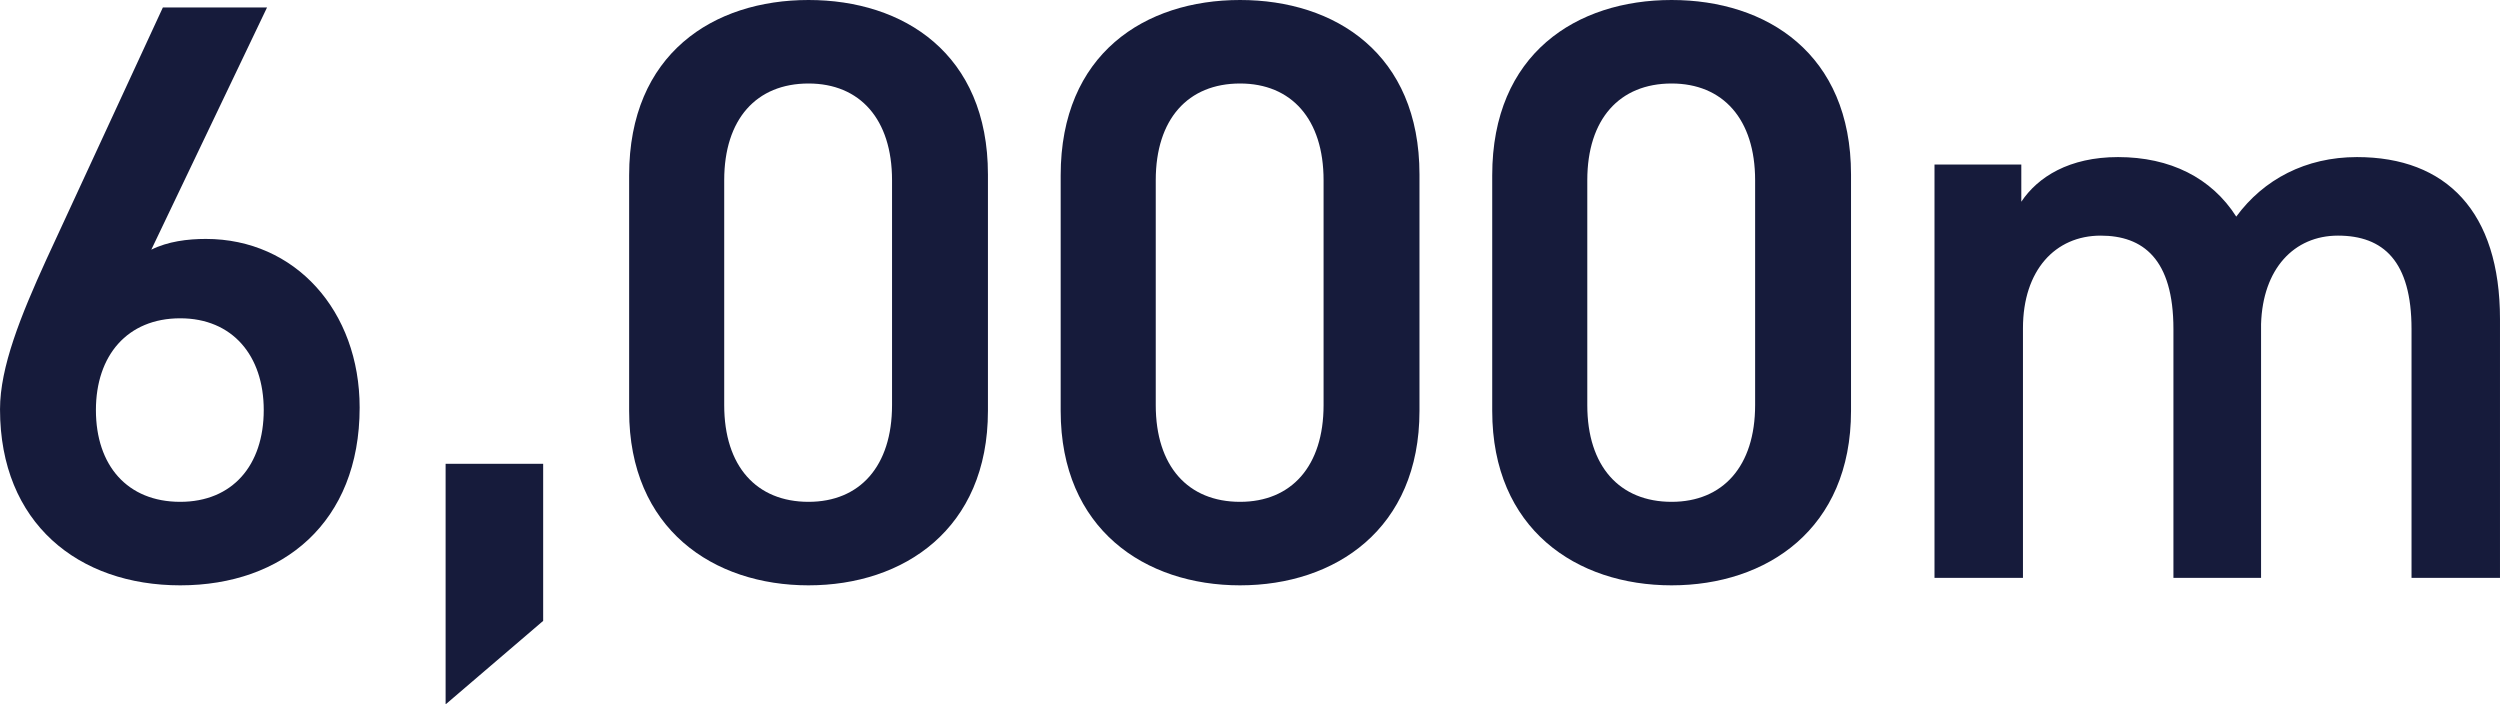
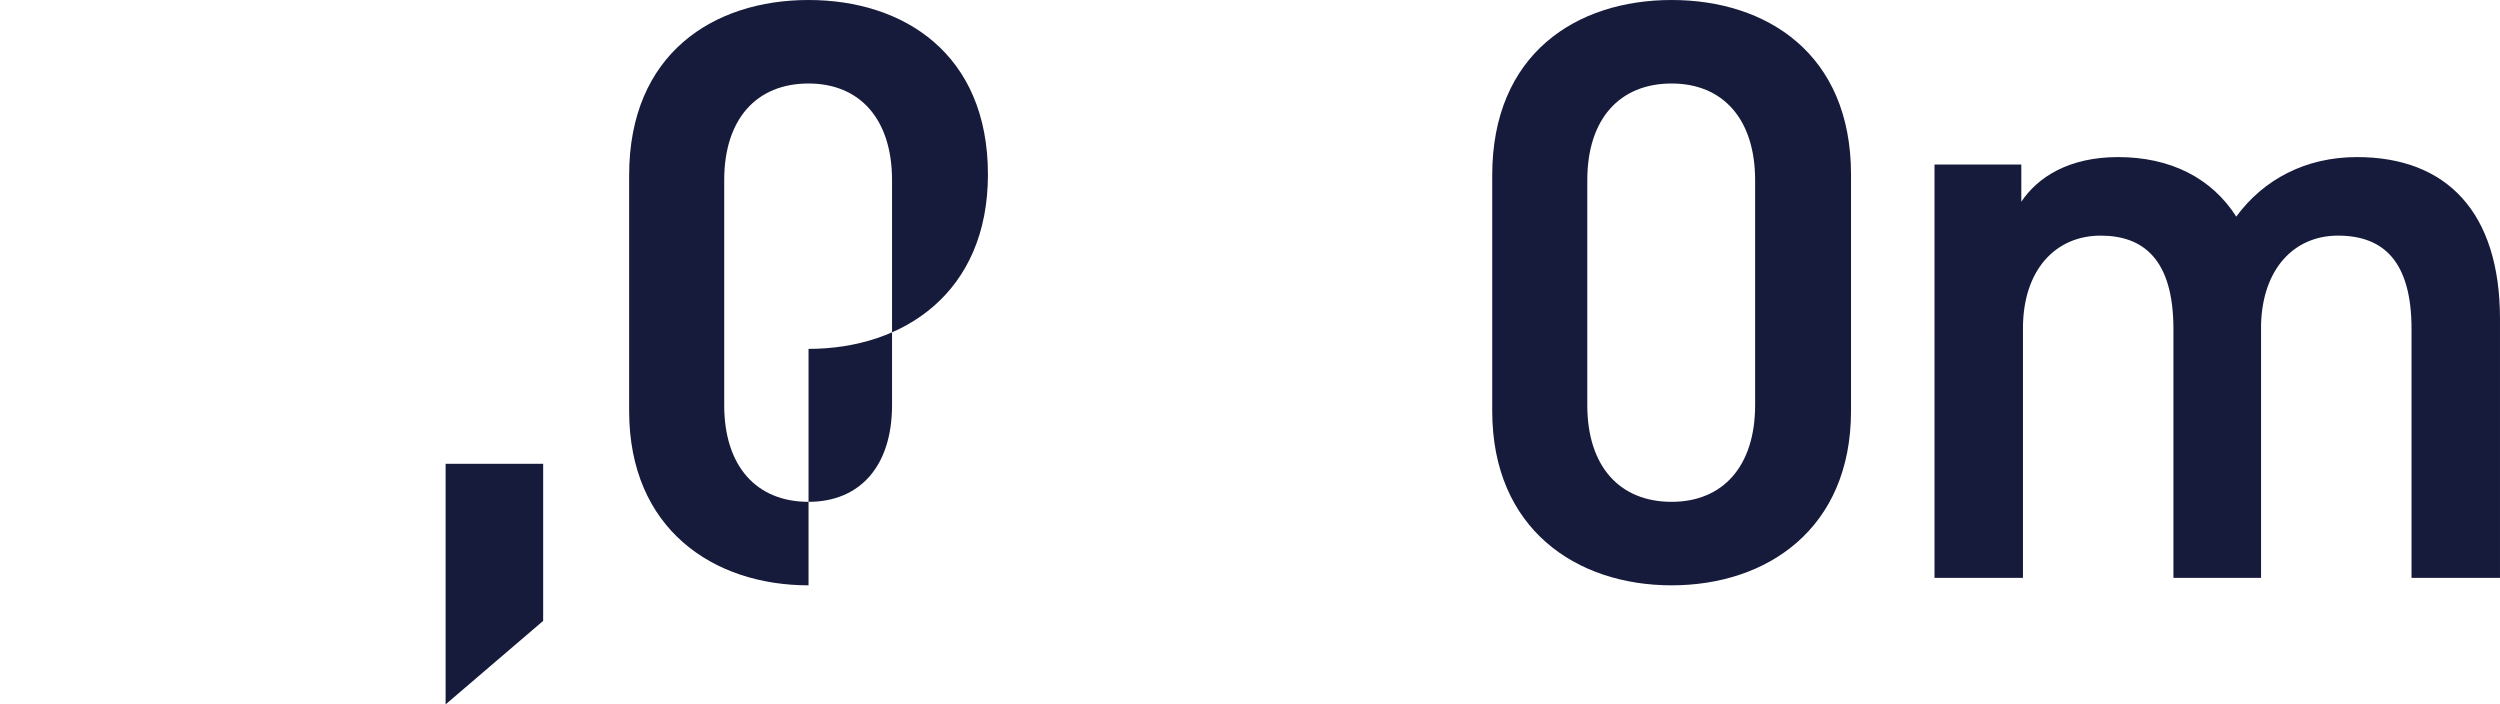
<svg xmlns="http://www.w3.org/2000/svg" id="_レイヤー_1" data-name="レイヤー_1" width="156.818mm" height="44.184mm" version="1.1" viewBox="0 0 444.522 125.247">
  <defs>
    <style>
      .st0 {
        fill: #161b3b;
      }
    </style>
  </defs>
-   <path class="st0" d="M26.901,44.395c2.94-1.47,6.468-1.911,9.702-1.911,15.876,0,27.343,12.79,27.343,29.989,0,20.434-13.671,31.606-31.9,31.606C13.965,104.079,0,93.053,0,72.767c0-7.497,3.675-16.611,8.232-26.607L28.959,1.323h18.522l-20.581,43.072ZM32.046,89.231c9.261,0,14.848-6.468,14.848-16.317,0-9.702-5.586-16.317-14.848-16.317-9.408,0-14.994,6.615-14.994,16.317,0,9.85,5.586,16.317,14.994,16.317Z" />
  <path class="st0" d="M96.578,110.399l-17.346,14.848v-42.778h17.346v27.931Z" />
-   <path class="st0" d="M143.764,104.079c-16.905,0-31.899-9.997-31.899-31.018V31.165c0-21.61,14.994-31.165,31.899-31.165s31.9,9.555,31.9,31.018v42.042c0,21.021-14.995,31.018-31.9,31.018ZM143.764,14.848c-9.261,0-14.994,6.321-14.994,17.199v39.985c0,10.878,5.733,17.199,14.994,17.199,9.114,0,14.848-6.321,14.848-17.199v-39.985c0-10.878-5.733-17.199-14.848-17.199Z" />
-   <path class="st0" d="M220.496,104.079c-16.905,0-31.899-9.997-31.899-31.018V31.165c0-21.61,14.994-31.165,31.899-31.165s31.9,9.555,31.9,31.018v42.042c0,21.021-14.995,31.018-31.9,31.018ZM220.496,14.848c-9.261,0-14.994,6.321-14.994,17.199v39.985c0,10.878,5.733,17.199,14.994,17.199,9.114,0,14.848-6.321,14.848-17.199v-39.985c0-10.878-5.733-17.199-14.848-17.199Z" />
+   <path class="st0" d="M143.764,104.079c-16.905,0-31.899-9.997-31.899-31.018V31.165c0-21.61,14.994-31.165,31.899-31.165s31.9,9.555,31.9,31.018c0,21.021-14.995,31.018-31.9,31.018ZM143.764,14.848c-9.261,0-14.994,6.321-14.994,17.199v39.985c0,10.878,5.733,17.199,14.994,17.199,9.114,0,14.848-6.321,14.848-17.199v-39.985c0-10.878-5.733-17.199-14.848-17.199Z" />
  <path class="st0" d="M297.229,104.079c-16.905,0-31.899-9.997-31.899-31.018V31.165c0-21.61,14.994-31.165,31.899-31.165s31.9,9.555,31.9,31.018v42.042c0,21.021-14.995,31.018-31.9,31.018ZM297.229,14.848c-9.261,0-14.994,6.321-14.994,17.199v39.985c0,10.878,5.733,17.199,14.994,17.199,9.114,0,14.848-6.321,14.848-17.199v-39.985c0-10.878-5.733-17.199-14.848-17.199Z" />
  <path class="st0" d="M343.973,29.254h15.435v6.615c2.94-4.41,8.526-7.938,17.199-7.938,9.261,0,16.612,3.675,21.021,10.584,4.851-6.615,12.349-10.584,21.462-10.584,15.876,0,25.432,9.702,25.432,28.812v46.012h-15.729v-44.248c0-12.054-4.998-16.611-13.083-16.611-7.791,0-13.377,5.88-13.671,15.729v45.13h-15.582v-44.248c0-12.495-5.439-16.611-12.937-16.611-8.085,0-13.818,6.174-13.818,16.464v44.395h-15.729V29.254Z" />
</svg>